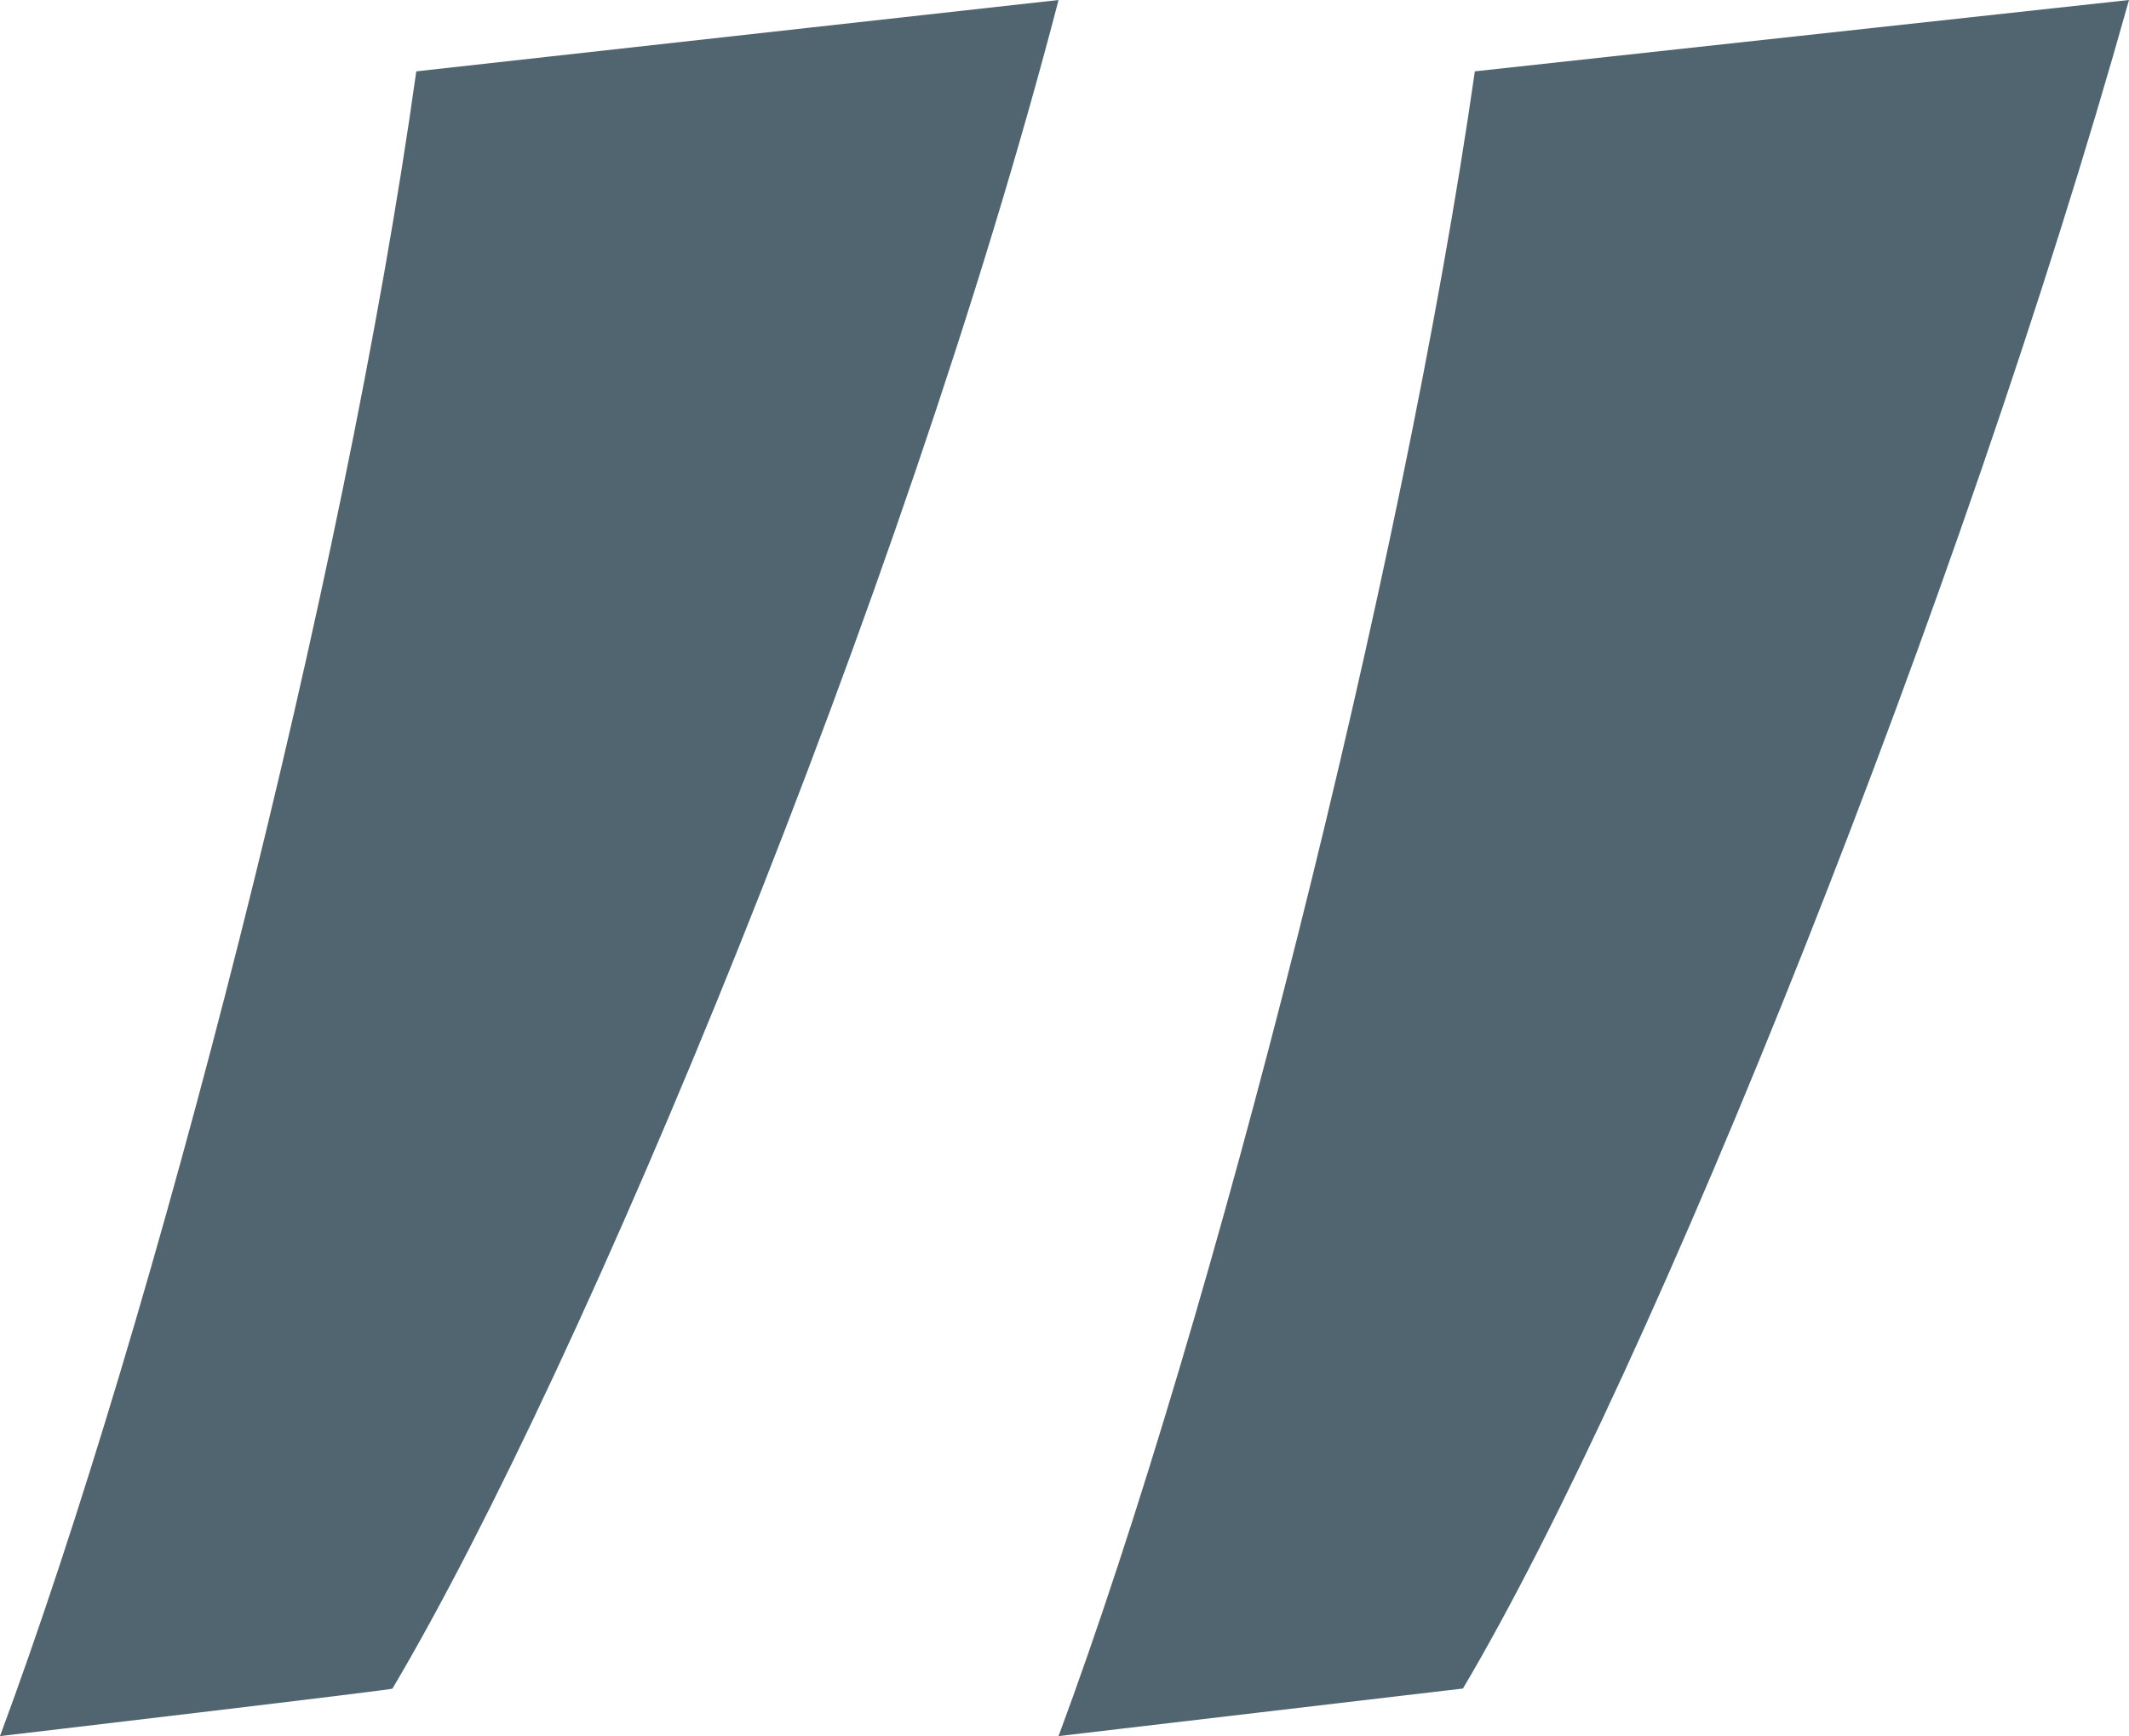
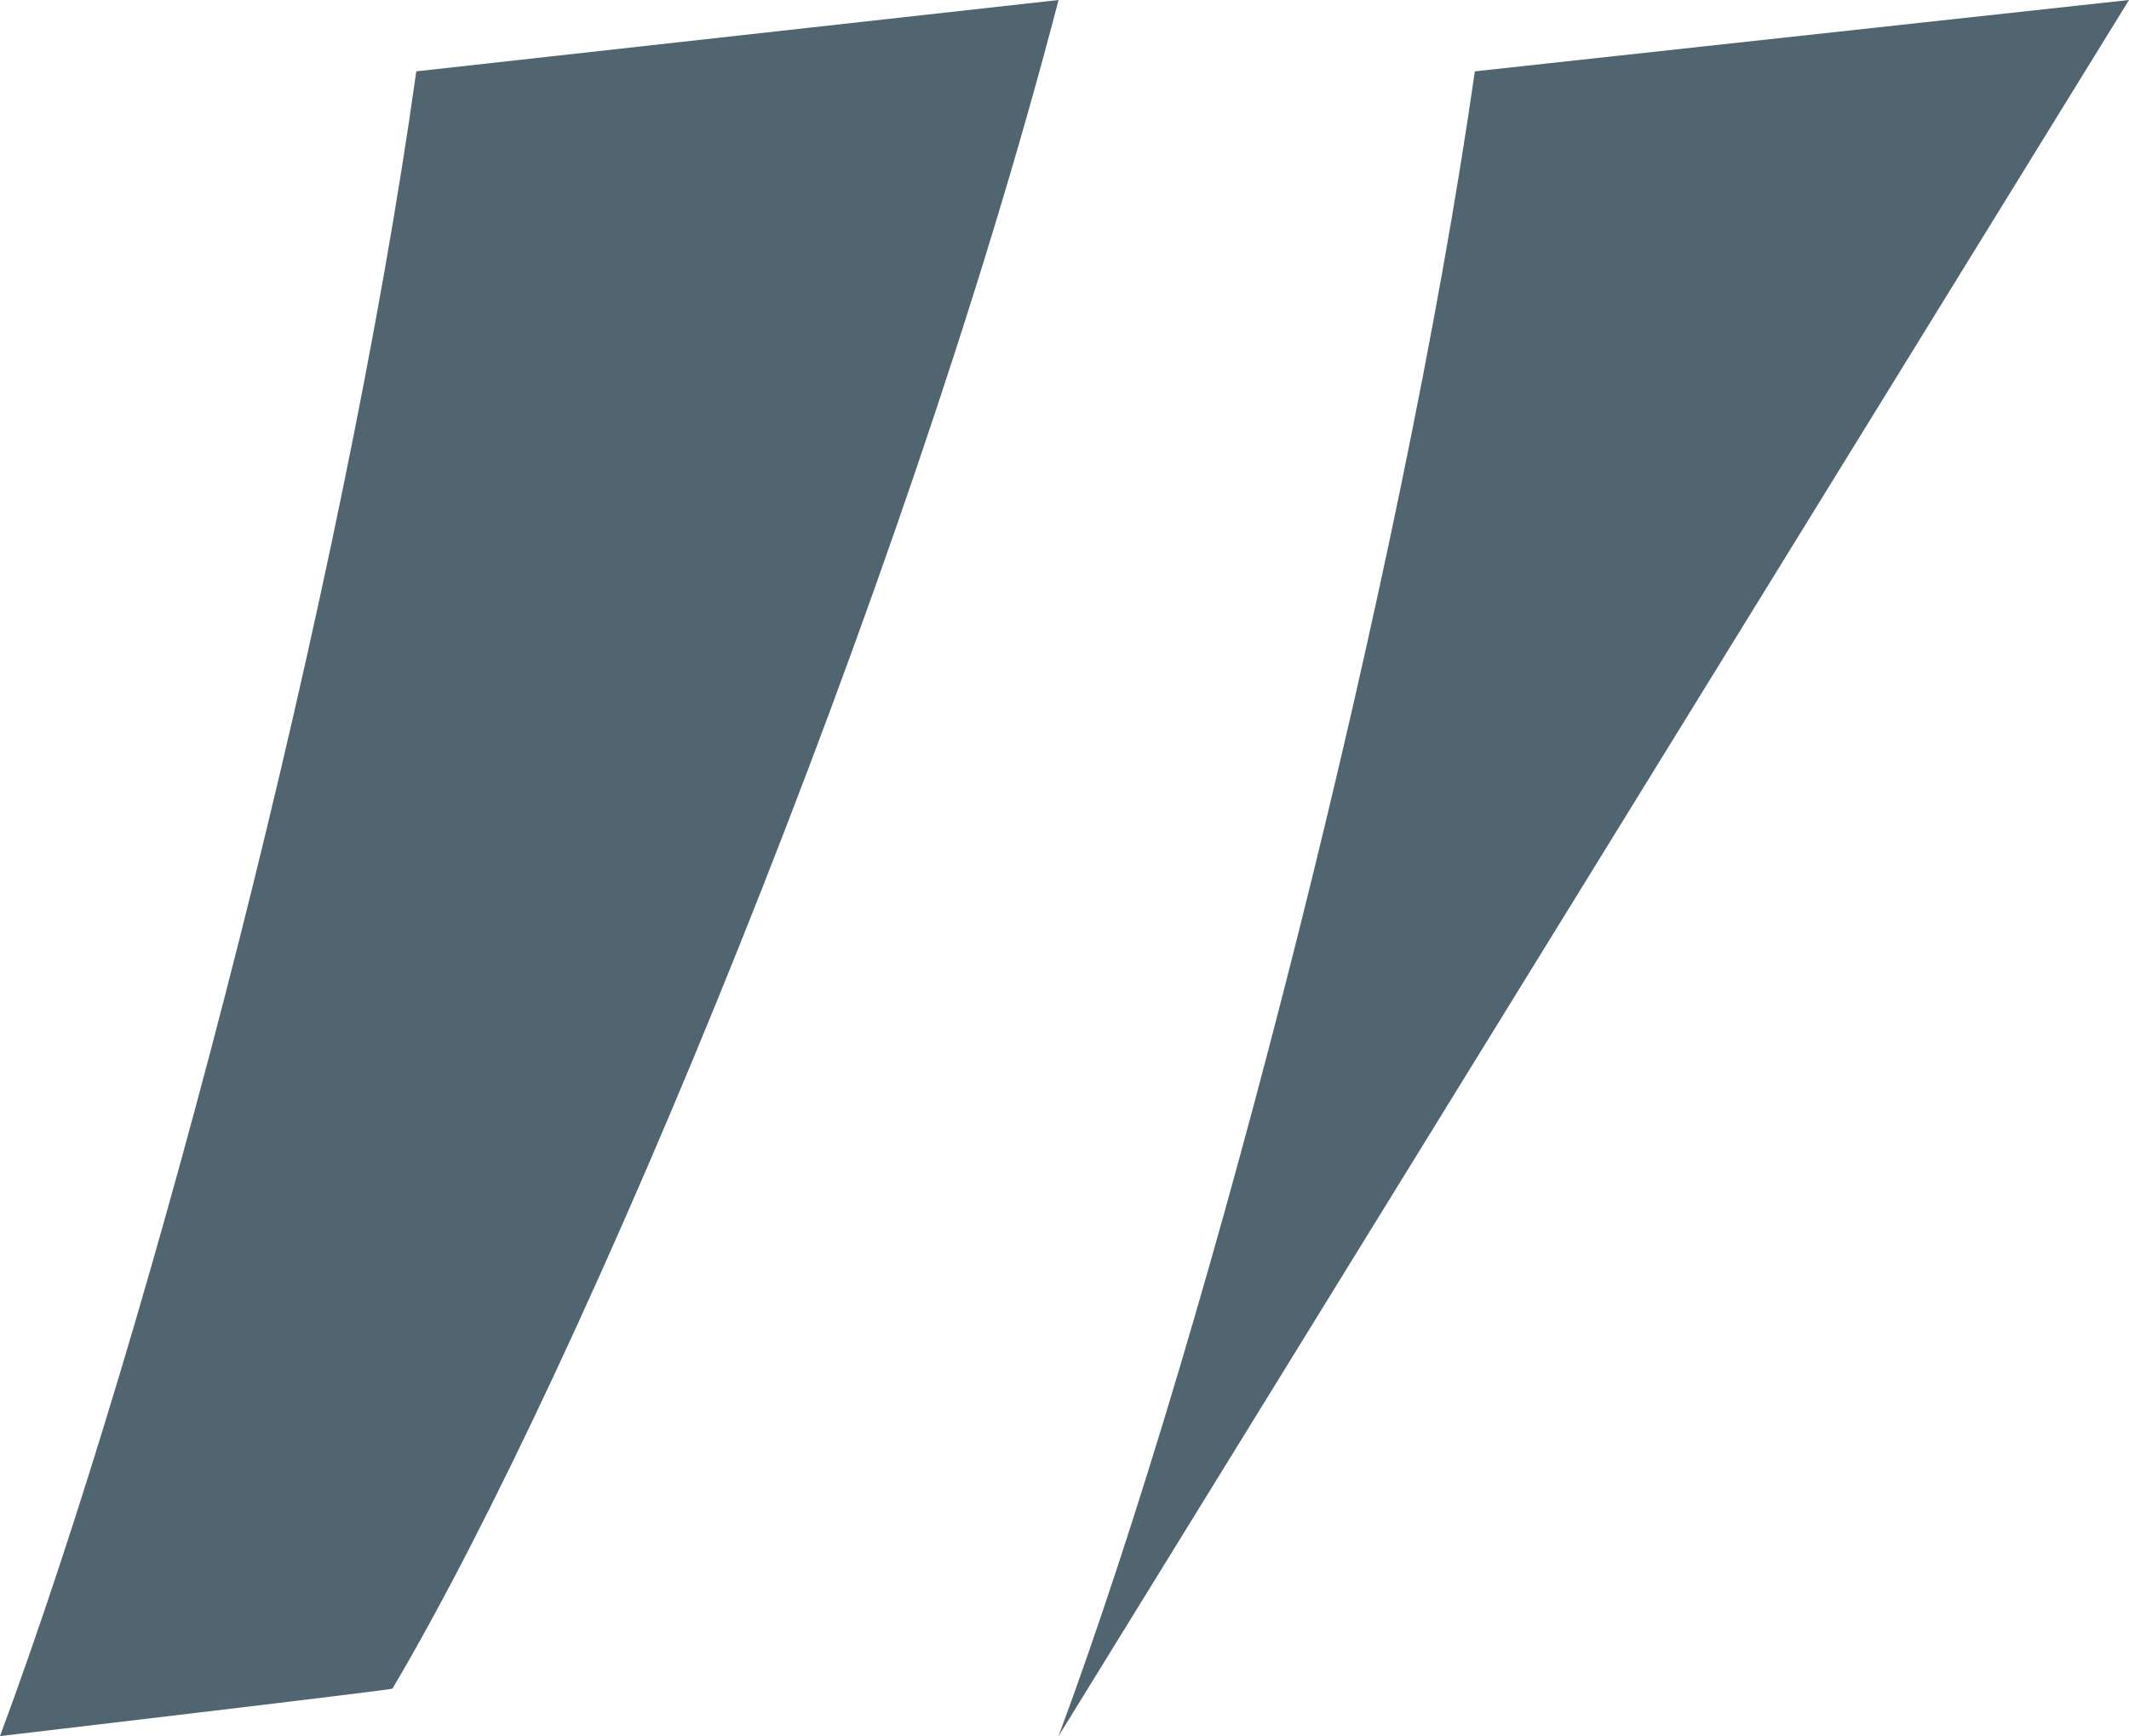
<svg xmlns="http://www.w3.org/2000/svg" id="Ebene_2" version="1.1" viewBox="0 0 17.9 14.6">
  <g id="Layer_1">
-     <path d="M0,14.6C1.3,11.1,2.9,4.9,3.5.6L8.9,0c-1.3,5-4,11.5-5.6,14.2C3.4,14.2,0,14.6,0,14.6ZM8.9,14.6c1.3-3.5,2.9-9.8,3.5-14L17.9,0c-1.4,5-4,11.5-5.6,14.2,0,0-3.4.4-3.4.4Z" fill="#50656f" />
+     <path d="M0,14.6C1.3,11.1,2.9,4.9,3.5.6L8.9,0c-1.3,5-4,11.5-5.6,14.2C3.4,14.2,0,14.6,0,14.6ZM8.9,14.6c1.3-3.5,2.9-9.8,3.5-14L17.9,0Z" fill="#50656f" />
  </g>
</svg>